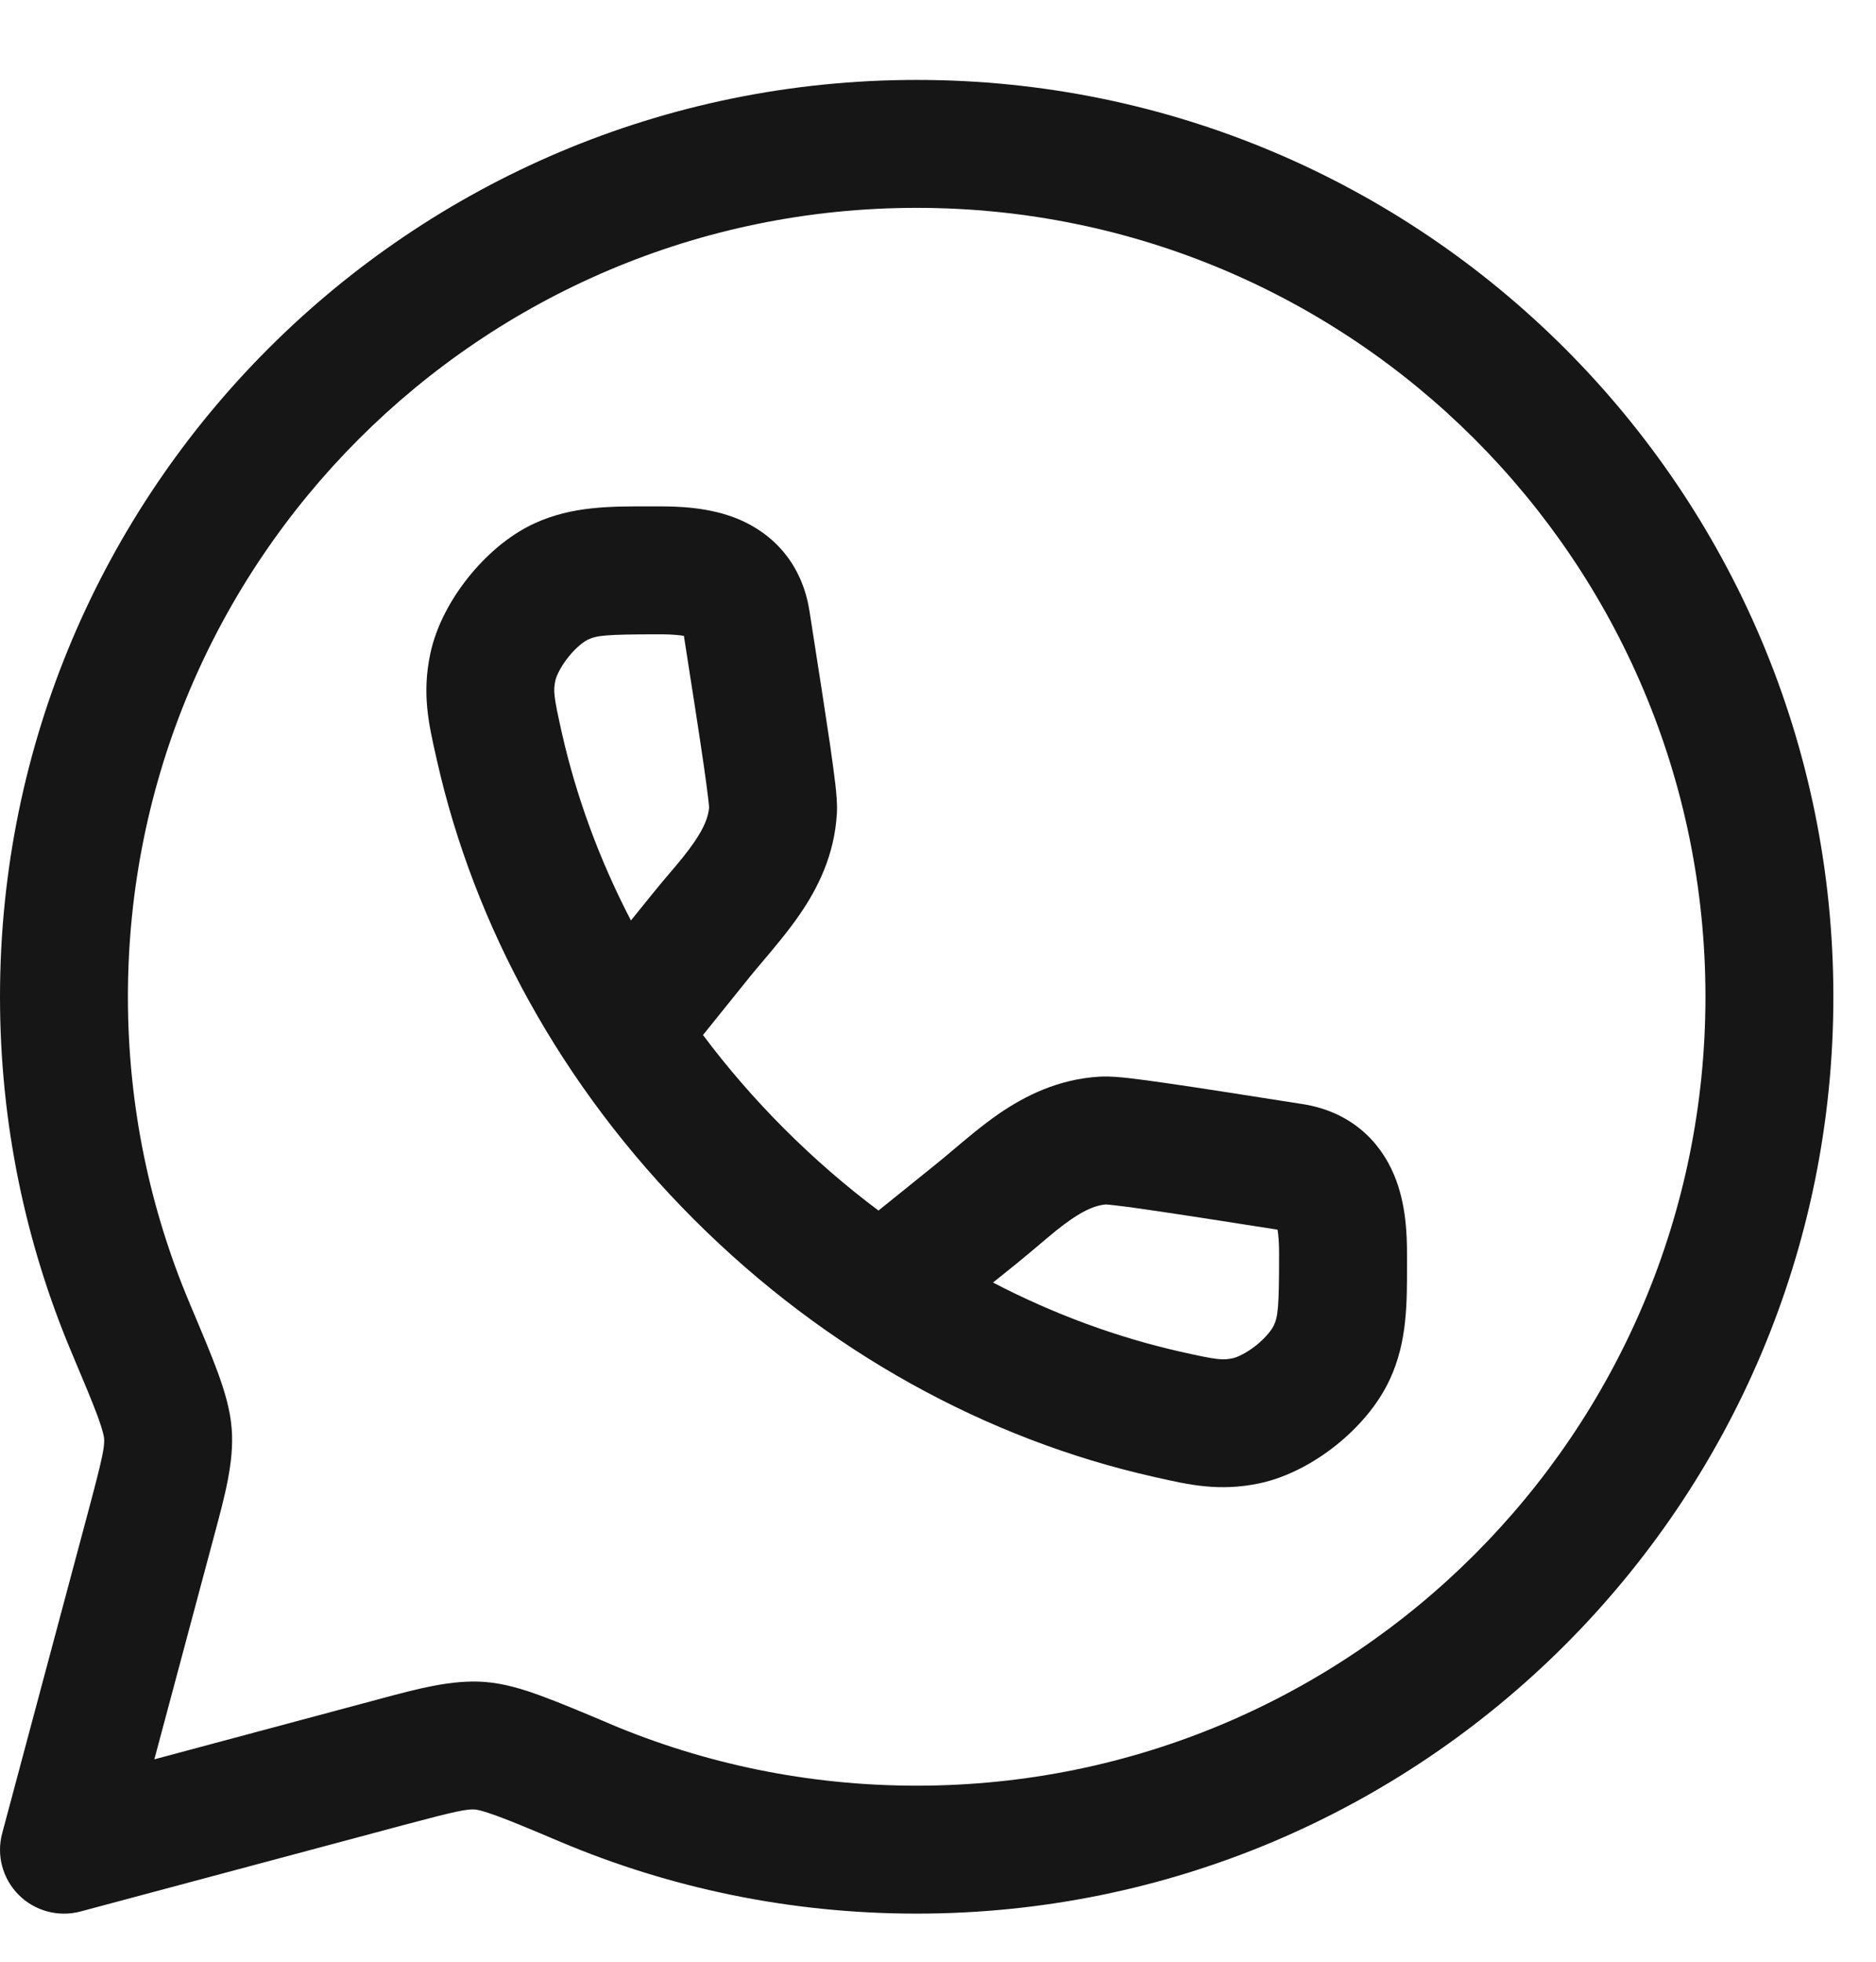
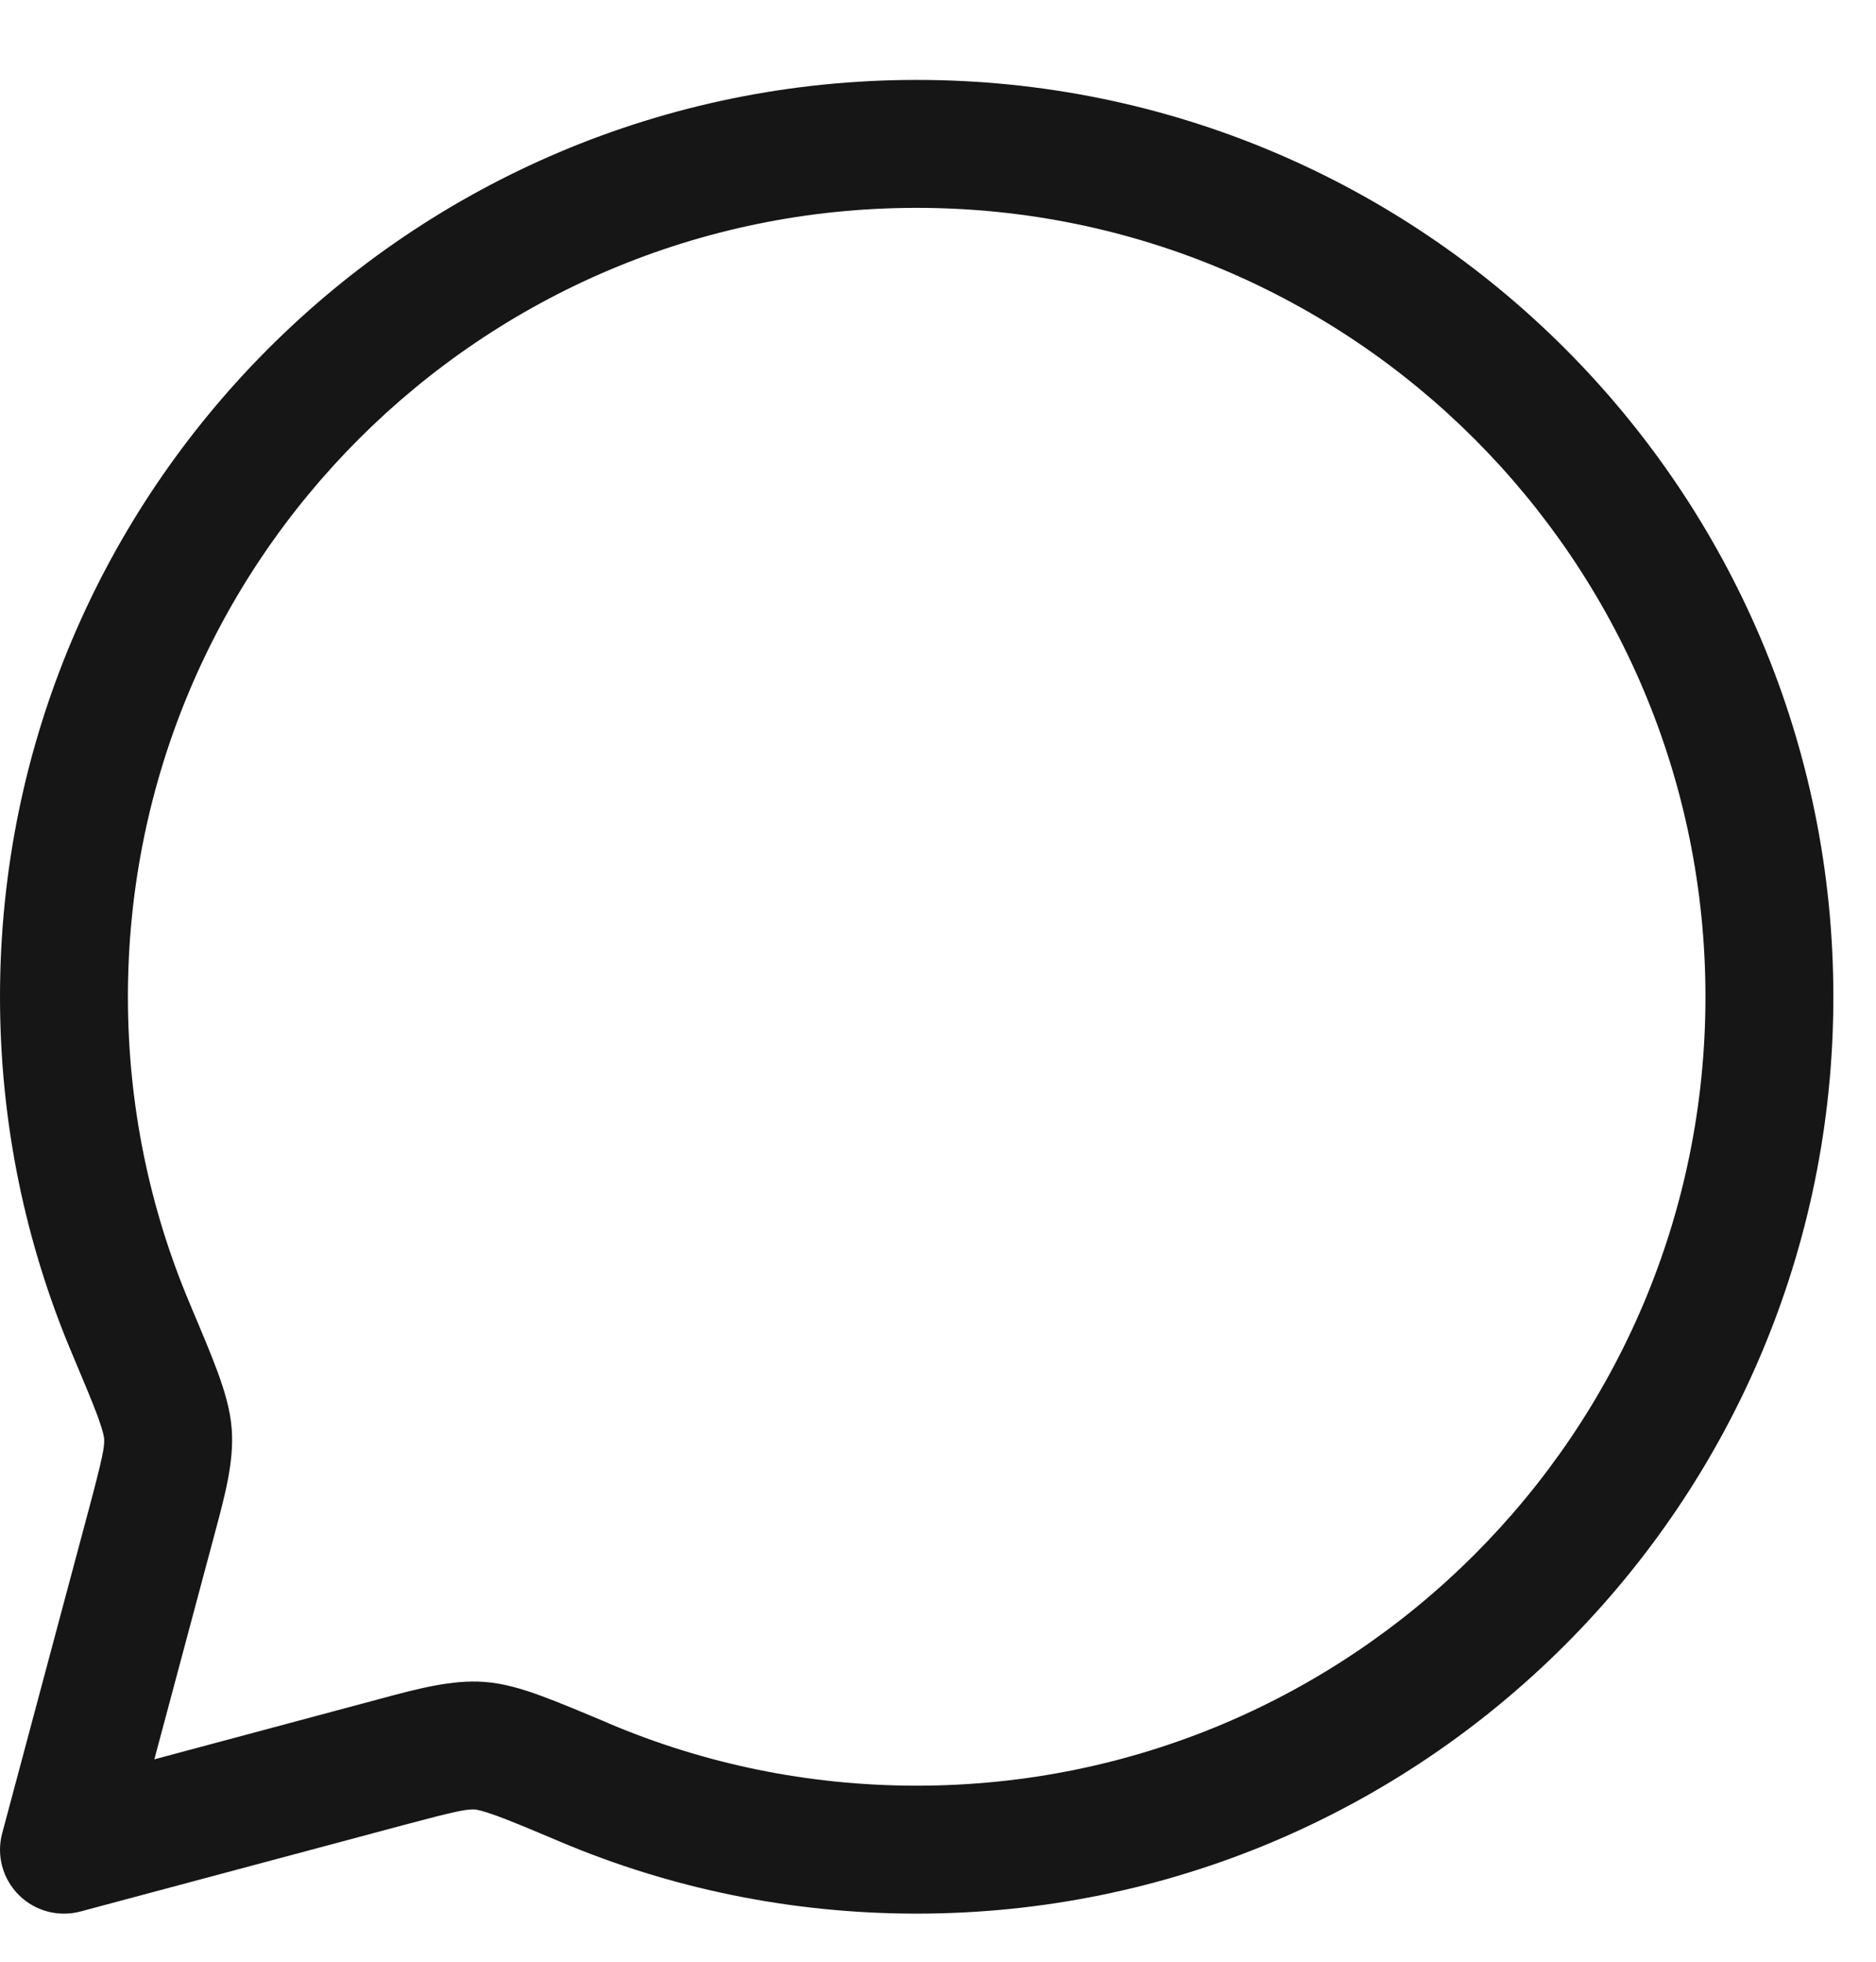
<svg xmlns="http://www.w3.org/2000/svg" width="22" height="23" viewBox="0 0 22 23" fill="none">
-   <path fill-rule="evenodd" clip-rule="evenodd" d="M7.723 5.937L7.631 5.937C7.151 5.936 6.709 5.935 6.273 6.134C5.957 6.278 5.688 6.524 5.492 6.769C5.296 7.014 5.116 7.33 5.045 7.67C4.947 8.137 5.028 8.492 5.114 8.871L5.126 8.924C5.561 10.848 6.576 12.735 8.139 14.298C9.702 15.86 11.589 16.876 13.513 17.311L13.566 17.323C13.945 17.409 14.3 17.489 14.766 17.392C15.107 17.32 15.423 17.14 15.668 16.945C15.913 16.749 16.159 16.48 16.303 16.163C16.502 15.728 16.501 15.286 16.5 14.806L16.5 14.713C16.5 14.493 16.493 14.122 16.35 13.779C16.18 13.369 15.828 13.031 15.276 12.945L15.271 12.944C14.587 12.837 14.068 12.755 13.7 12.702C13.516 12.675 13.364 12.655 13.244 12.641C13.146 12.63 13.011 12.616 12.898 12.623C12.408 12.651 12.019 12.85 11.717 13.056C11.525 13.188 11.317 13.364 11.153 13.503C11.088 13.557 11.031 13.606 10.984 13.643L10.302 14.193C9.92 13.907 9.551 13.588 9.2 13.237C8.849 12.886 8.53 12.517 8.244 12.135L8.793 11.453C8.831 11.406 8.88 11.348 8.934 11.284C9.073 11.12 9.249 10.911 9.38 10.719C9.587 10.418 9.786 10.028 9.814 9.539C9.821 9.426 9.807 9.291 9.796 9.193C9.782 9.073 9.761 8.921 9.735 8.737C9.681 8.369 9.6 7.85 9.493 7.166L9.492 7.16C9.405 6.609 9.068 6.257 8.658 6.086C8.315 5.944 7.944 5.937 7.723 5.937ZM13.844 15.848C13.101 15.68 12.36 15.409 11.645 15.037L11.925 14.812C12.034 14.723 12.123 14.648 12.202 14.581C12.331 14.472 12.435 14.383 12.565 14.294C12.733 14.179 12.856 14.131 12.969 14.121C12.97 14.121 12.972 14.121 12.974 14.122C12.988 14.123 13.019 14.125 13.075 14.132C13.171 14.142 13.305 14.16 13.484 14.187C13.832 14.237 14.323 14.314 14.982 14.417C14.984 14.431 14.987 14.448 14.989 14.468C14.997 14.536 15 14.615 15 14.713C15 15.338 14.986 15.437 14.938 15.54C14.919 15.582 14.853 15.675 14.732 15.773C14.61 15.87 14.504 15.914 14.459 15.924C14.338 15.949 14.283 15.947 13.844 15.848ZM7.625 10.512L7.399 10.792C7.027 10.077 6.757 9.336 6.589 8.593C6.49 8.153 6.488 8.099 6.513 7.978C6.523 7.933 6.567 7.827 6.664 7.705C6.761 7.583 6.855 7.517 6.897 7.498C7 7.451 7.099 7.437 7.723 7.437C7.822 7.437 7.901 7.44 7.968 7.448C7.988 7.45 8.005 7.453 8.02 7.455C8.123 8.114 8.2 8.605 8.25 8.952C8.276 9.132 8.294 9.266 8.305 9.362C8.312 9.418 8.314 9.449 8.315 9.462C8.315 9.465 8.315 9.467 8.316 9.468C8.305 9.581 8.258 9.703 8.143 9.871C8.053 10.002 7.965 10.106 7.855 10.235C7.788 10.314 7.713 10.402 7.625 10.512Z" fill="#161616" />
  <path fill-rule="evenodd" clip-rule="evenodd" d="M10.75 0.937C4.813 0.937 1.70564e-05 5.749 1.70564e-05 11.687C1.70564e-05 13.167 0.3 14.58 0.843 15.866C0.985 16.203 1.081 16.431 1.146 16.606C1.211 16.785 1.22 16.85 1.221 16.866C1.228 16.96 1.204 17.088 1.042 17.694L0.026 21.493C-0.044 21.751 0.03 22.027 0.22 22.217C0.409 22.406 0.685 22.48 0.944 22.411L4.743 21.395C5.349 21.233 5.476 21.209 5.57 21.215C5.587 21.216 5.652 21.226 5.83 21.291C6.005 21.355 6.233 21.451 6.571 21.594C7.856 22.137 9.269 22.436 10.75 22.436C16.687 22.436 21.5 17.624 21.5 11.687C21.5 5.749 16.687 0.937 10.75 0.937ZM1.5 11.687C1.5 6.578 5.641 2.437 10.75 2.437C15.859 2.437 20 6.578 20 11.687C20 16.795 15.859 20.936 10.75 20.936C9.473 20.936 8.259 20.678 7.154 20.212L7.137 20.204C6.821 20.071 6.56 19.961 6.346 19.883C6.132 19.804 5.907 19.735 5.674 19.719C5.296 19.693 4.903 19.798 4.453 19.919L1.81 20.627L2.517 17.984C2.638 17.533 2.744 17.141 2.718 16.763C2.702 16.53 2.632 16.305 2.554 16.09C2.476 15.877 2.365 15.615 2.232 15.3L2.225 15.282C1.758 14.178 1.5 12.963 1.5 11.687Z" fill="#161616" />
</svg>